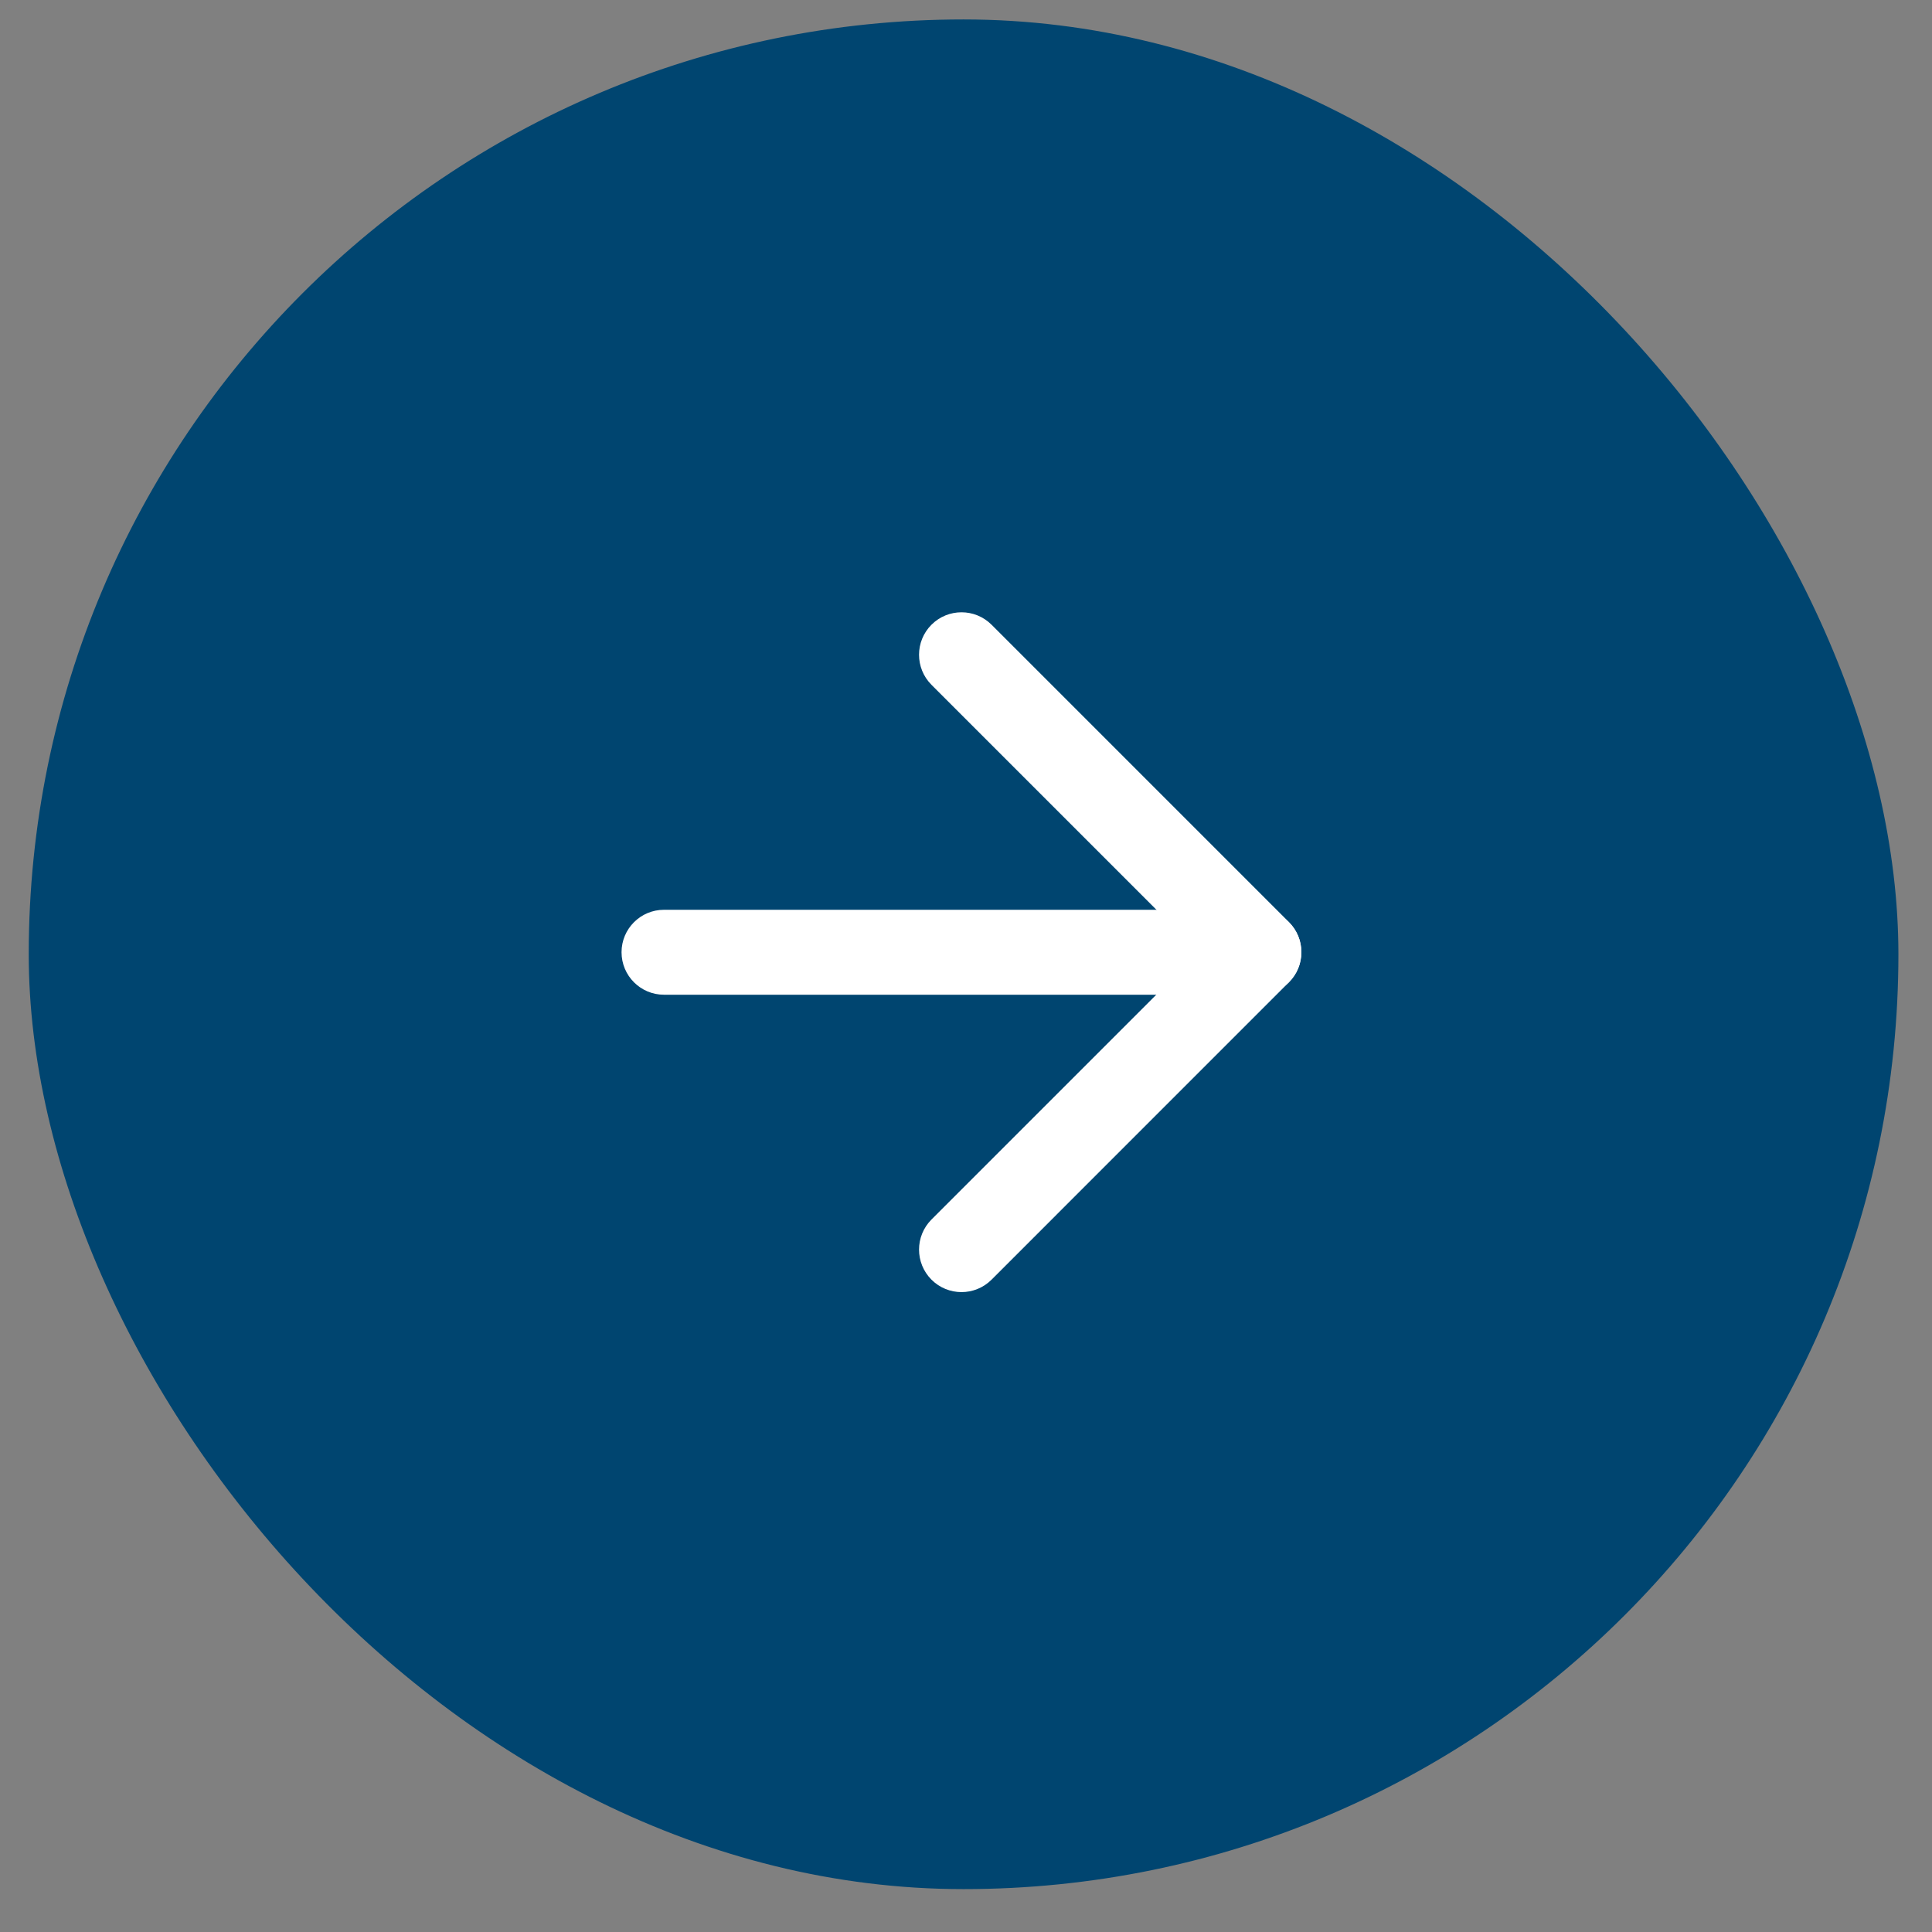
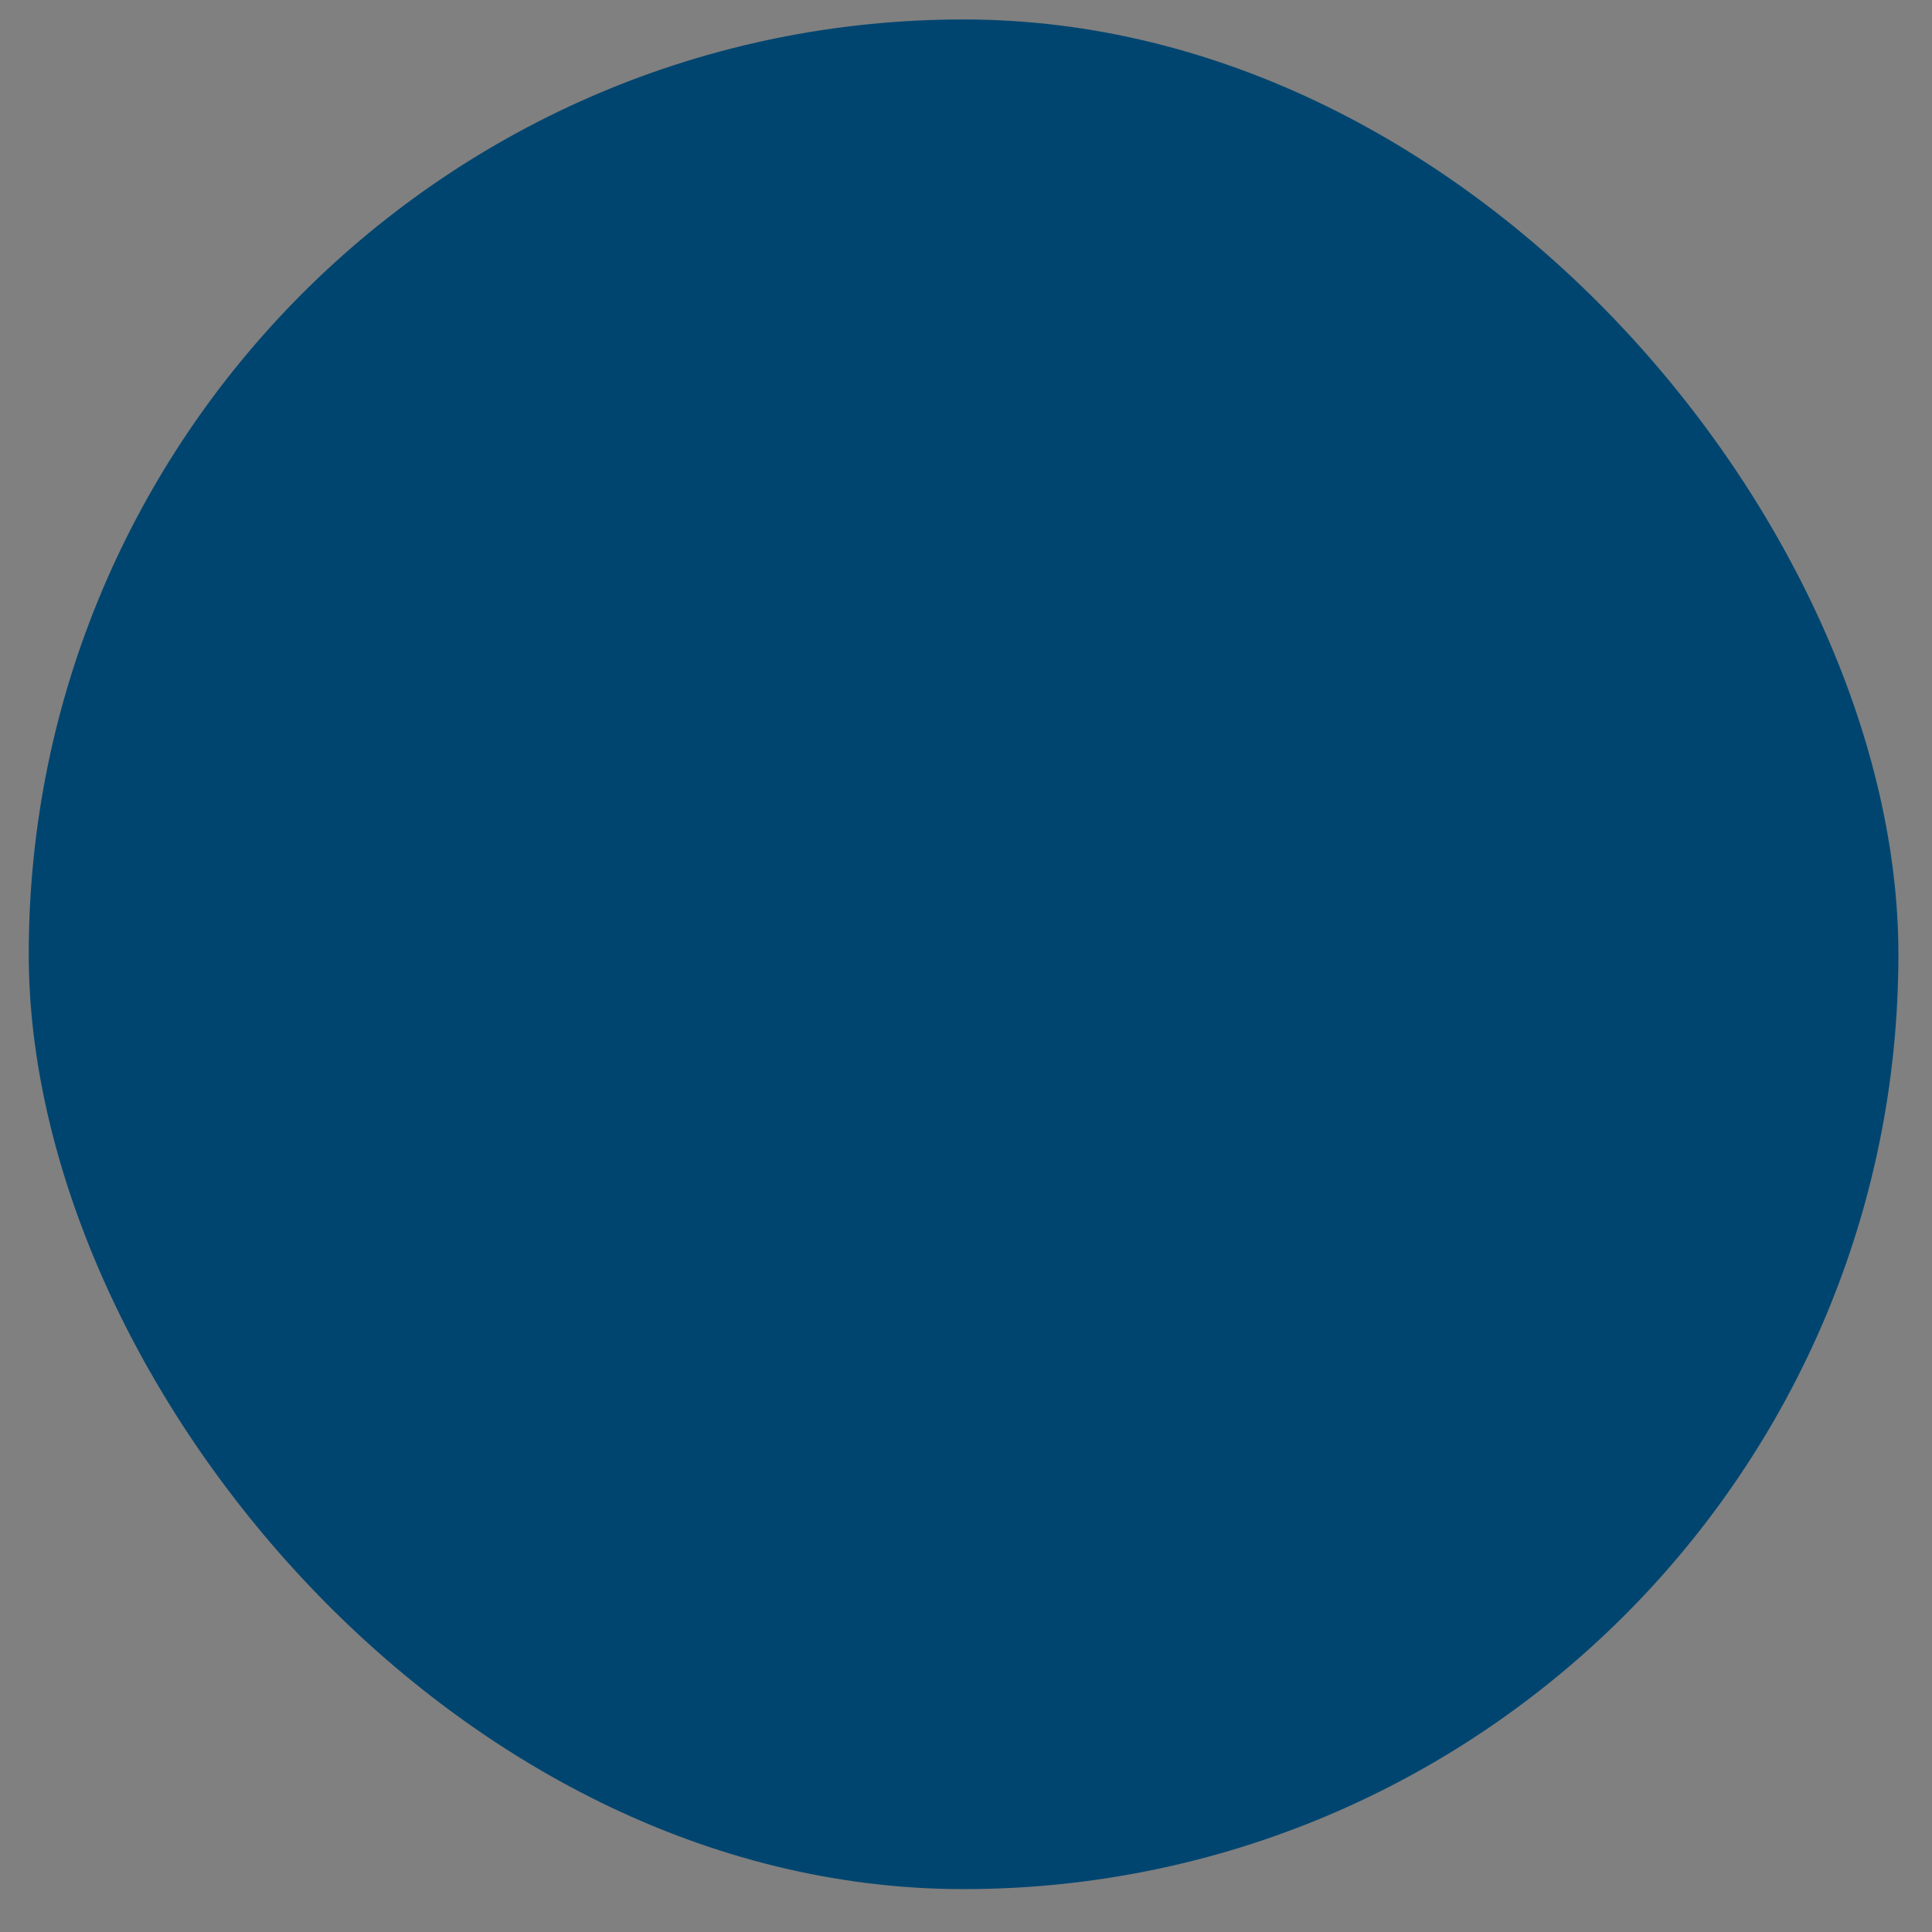
<svg xmlns="http://www.w3.org/2000/svg" width="31" height="31" viewBox="0 0 31 31" fill="none">
  <rect x="0" y="0" width="31" height="31" fill="#808080" stroke="none" />
  <rect x="0.461" y="0.312" width="30" height="30" rx="15" fill="#004570" />
-   <path fill-rule="evenodd" clip-rule="evenodd" d="M9.973 15.279C9.973 14.903 10.278 14.598 10.654 14.598H20.199C20.576 14.598 20.881 14.903 20.881 15.279C20.881 15.656 20.576 15.961 20.199 15.961H10.654C10.278 15.961 9.973 15.656 9.973 15.279Z" fill="white" />
-   <path fill-rule="evenodd" clip-rule="evenodd" d="M14.946 10.024C15.212 9.758 15.644 9.758 15.91 10.024L20.682 14.796C20.948 15.062 20.948 15.494 20.682 15.76L15.91 20.533C15.644 20.799 15.212 20.799 14.946 20.533C14.68 20.266 14.68 19.835 14.946 19.568L19.236 15.278L14.946 10.988C14.68 10.722 14.68 10.29 14.946 10.024Z" fill="white" />
</svg>